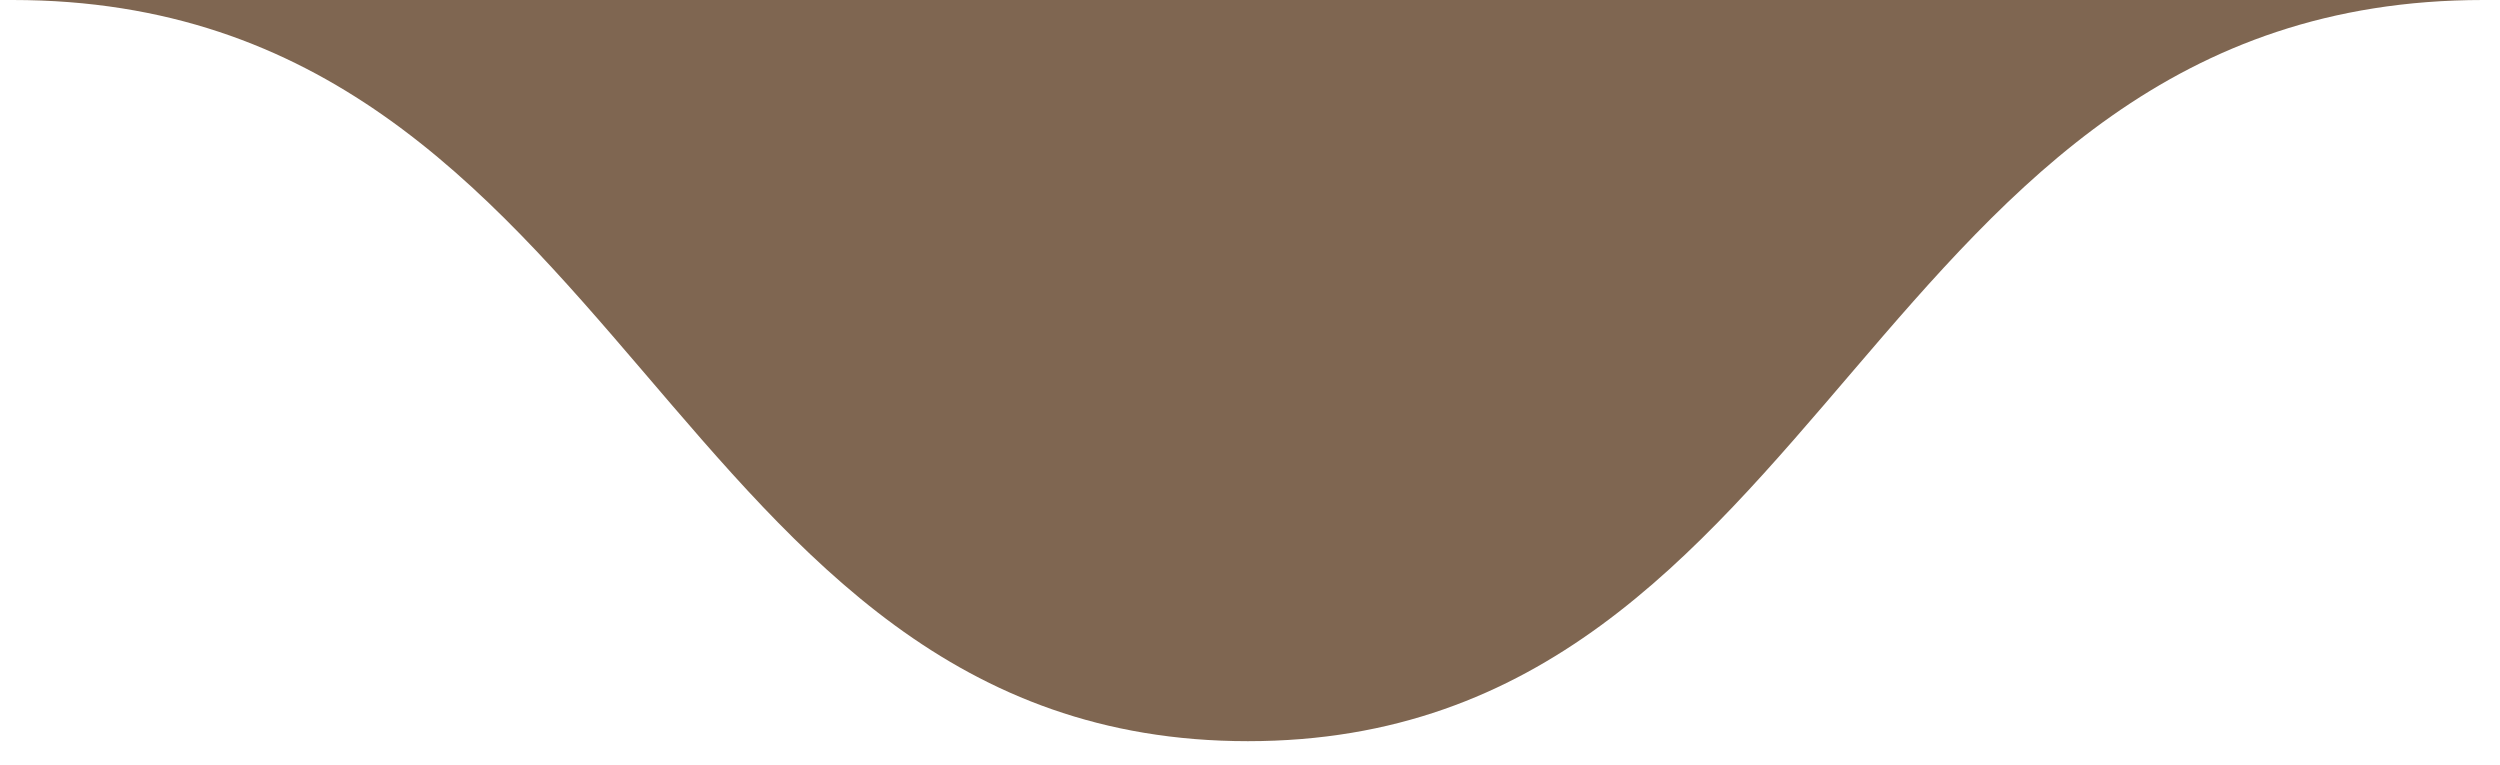
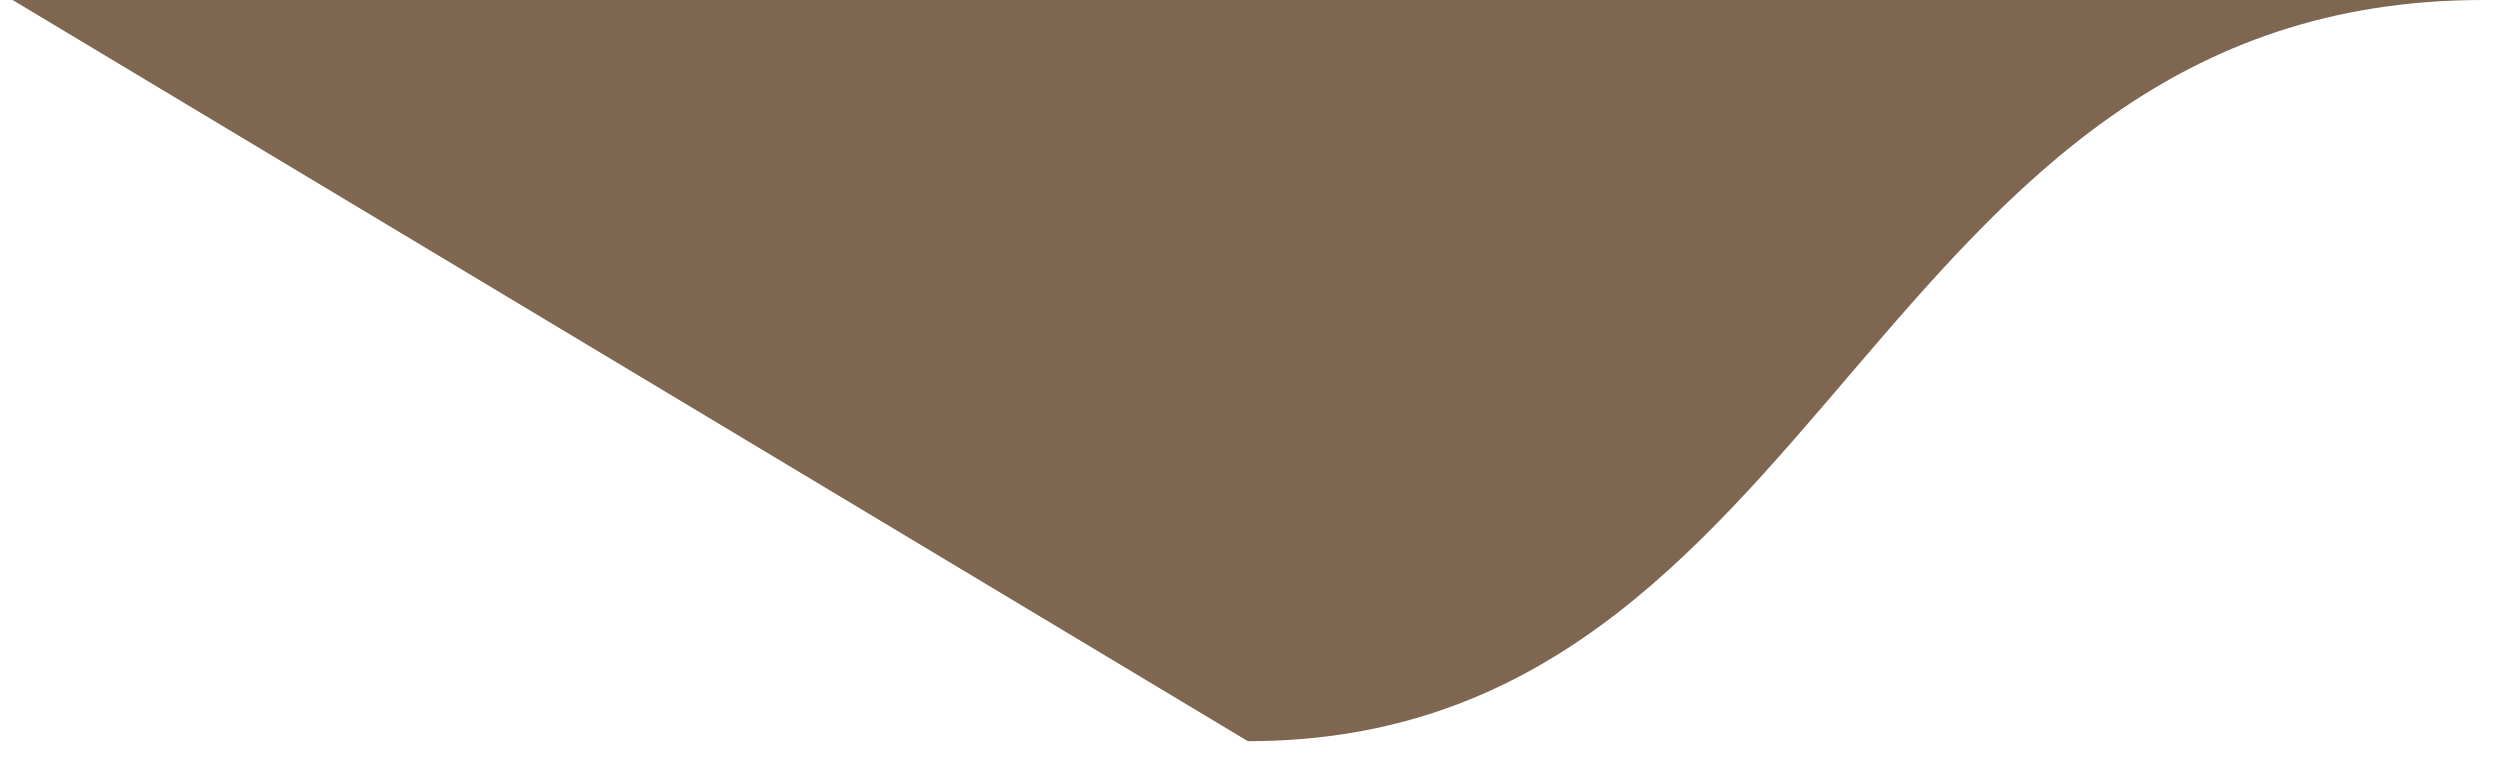
<svg xmlns="http://www.w3.org/2000/svg" width="85" height="26" viewBox="0 0 85 26" fill="none">
-   <path d="M42.428 25.2C62.325 25.2 63.428 0 84.428 0H0.428C21.428 0 22.53 25.2 42.428 25.2Z" fill="#7F6651" />
+   <path d="M42.428 25.2C62.325 25.2 63.428 0 84.428 0H0.428Z" fill="#7F6651" />
</svg>